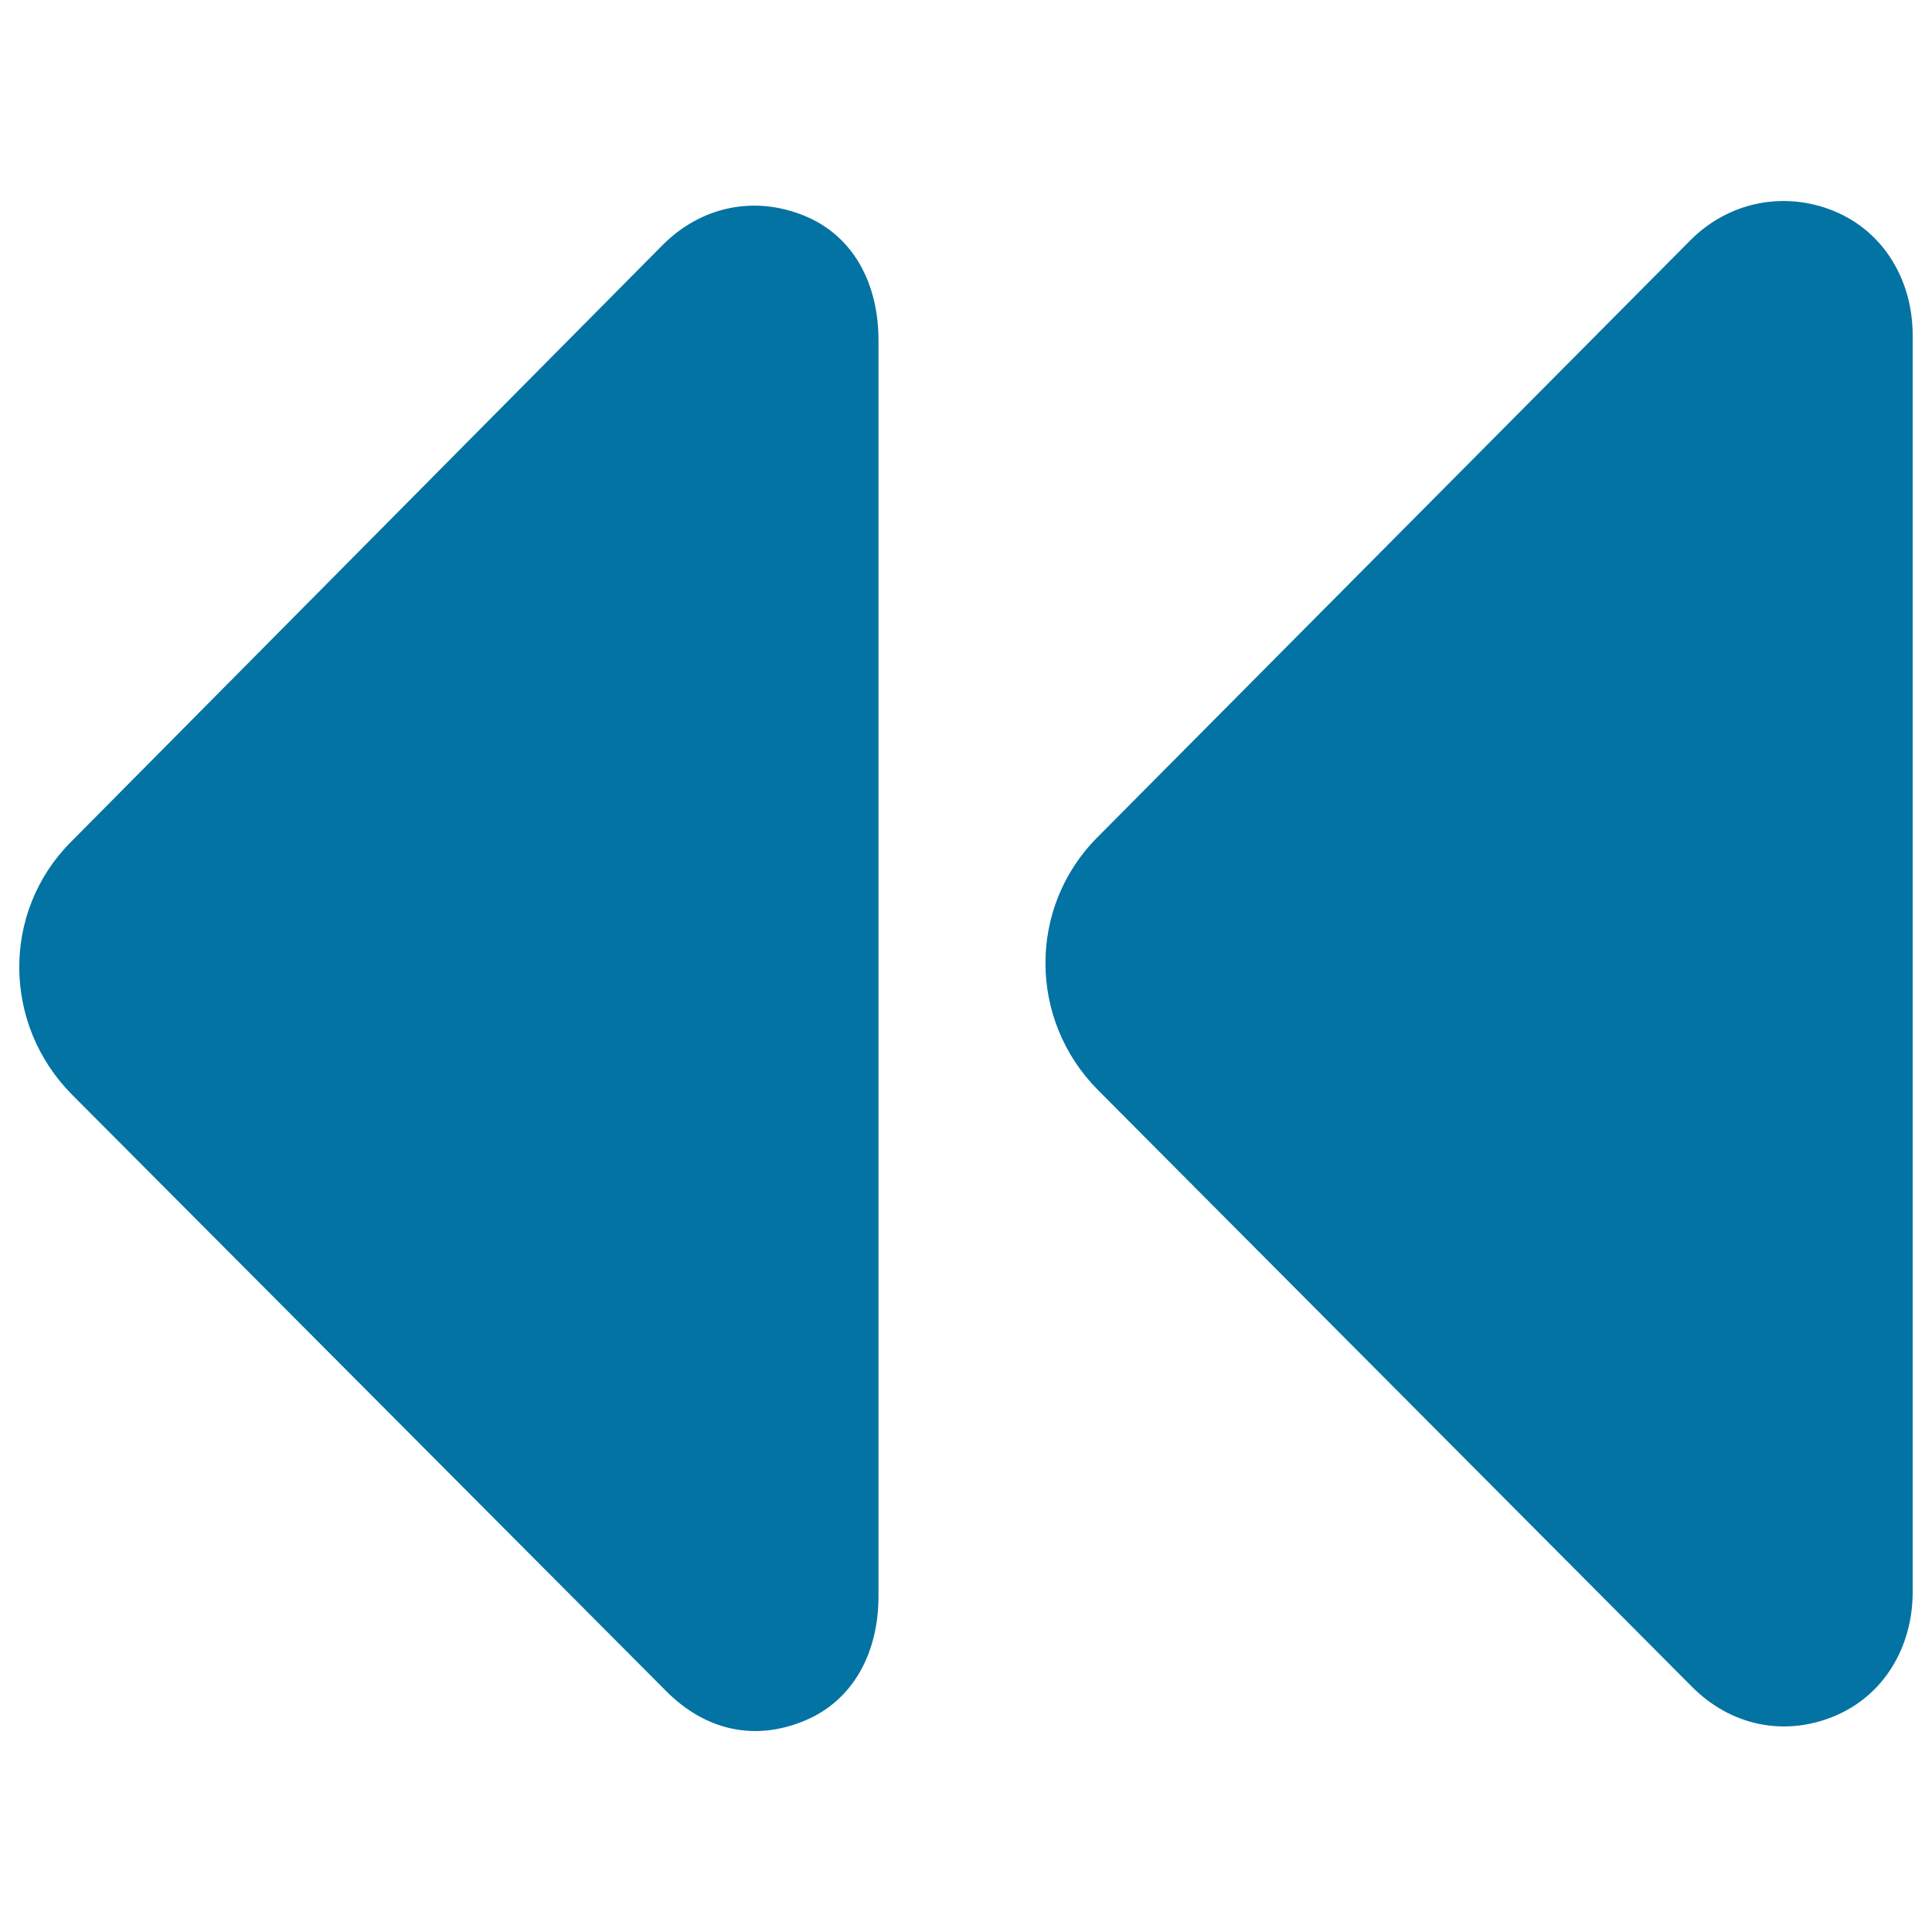
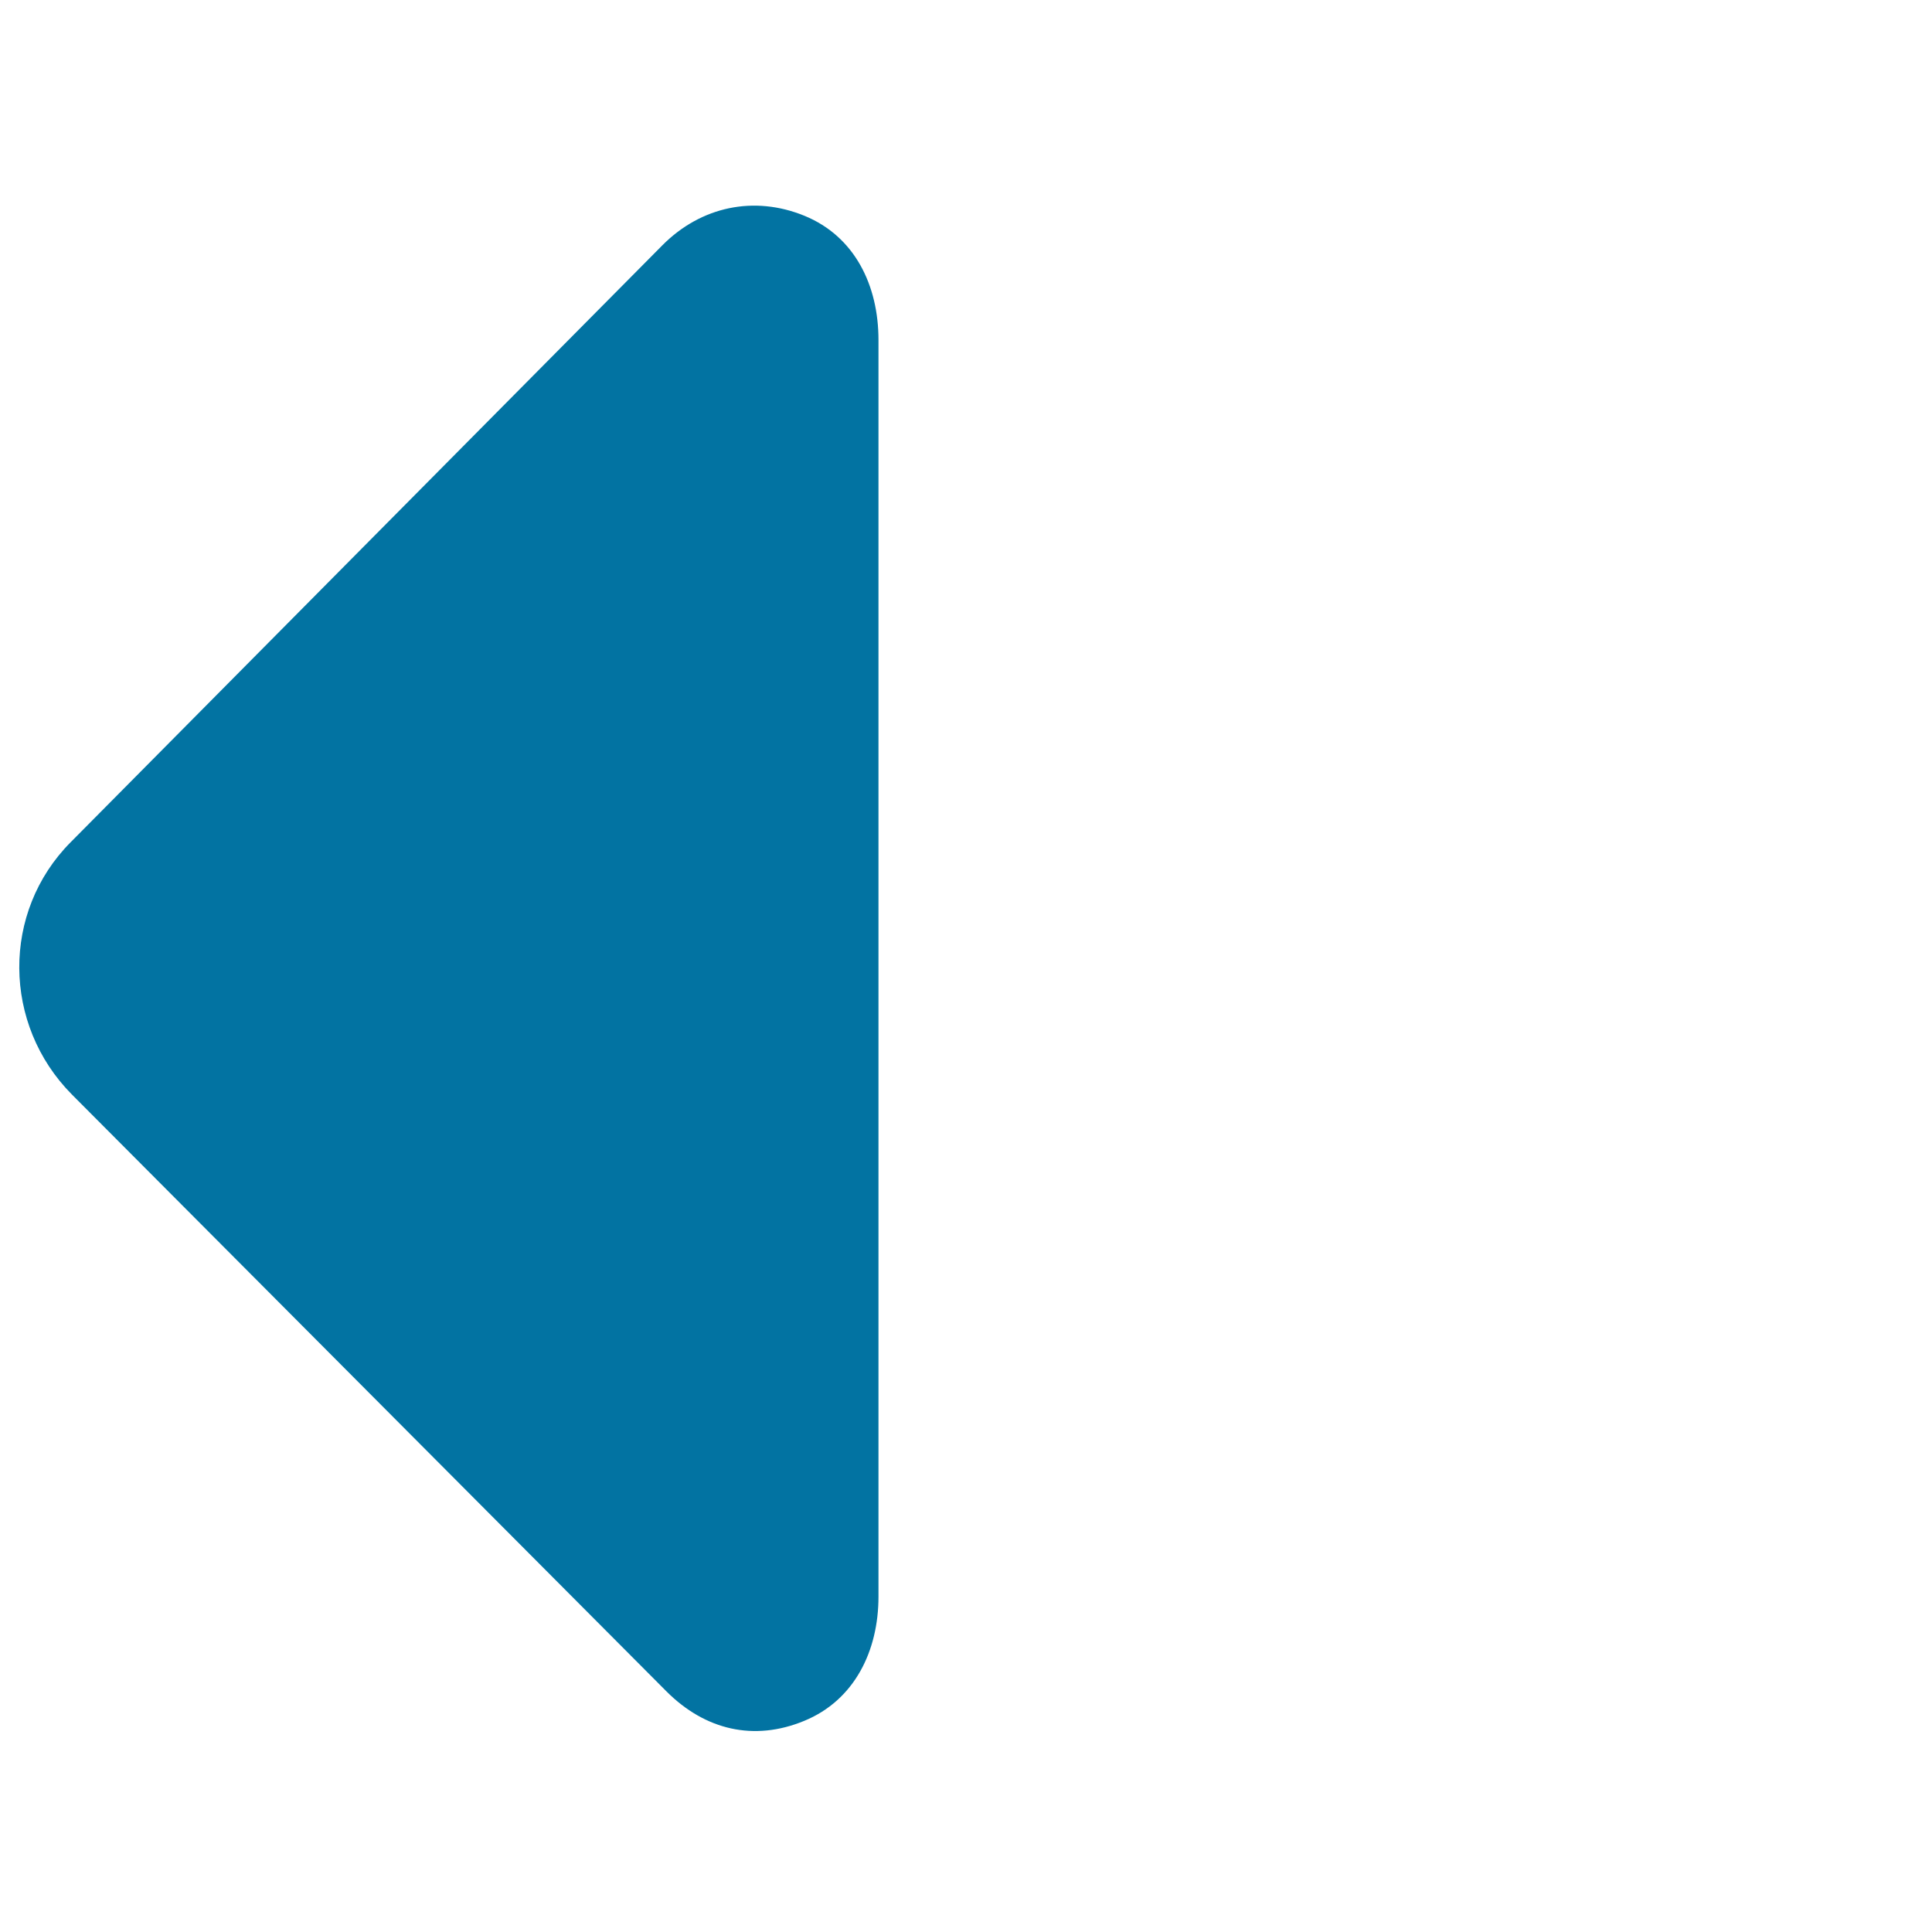
<svg xmlns="http://www.w3.org/2000/svg" viewBox="0 0 1000 1000" style="fill:#0273a2">
  <title>Rewind Button SVG icon</title>
  <g>
    <g>
      <path d="M416.4,111.7c-26.1-10.7-53.6-4.8-73.5,15.2l-306.3,309C0.7,472,1.3,530.3,37.2,566.5l307.8,309c19.9,19.9,45.2,26,71.3,15.2c26-10.7,38.4-36.2,38.4-64.3V176C454.7,147.8,442.5,122.4,416.4,111.7z" />
-       <path d="M949.4,109.3c-26-10.7-54.8-4.8-74.6,15.2l-306.9,309c-35.9,36.1-35.6,94.4,0.3,130.6l307.6,309c19.9,20,47.5,26,73.6,15.2c26-10.8,40.6-36.1,40.6-64.3V173.6C990,145.4,975.4,120.1,949.4,109.3z" />
    </g>
  </g>
</svg>